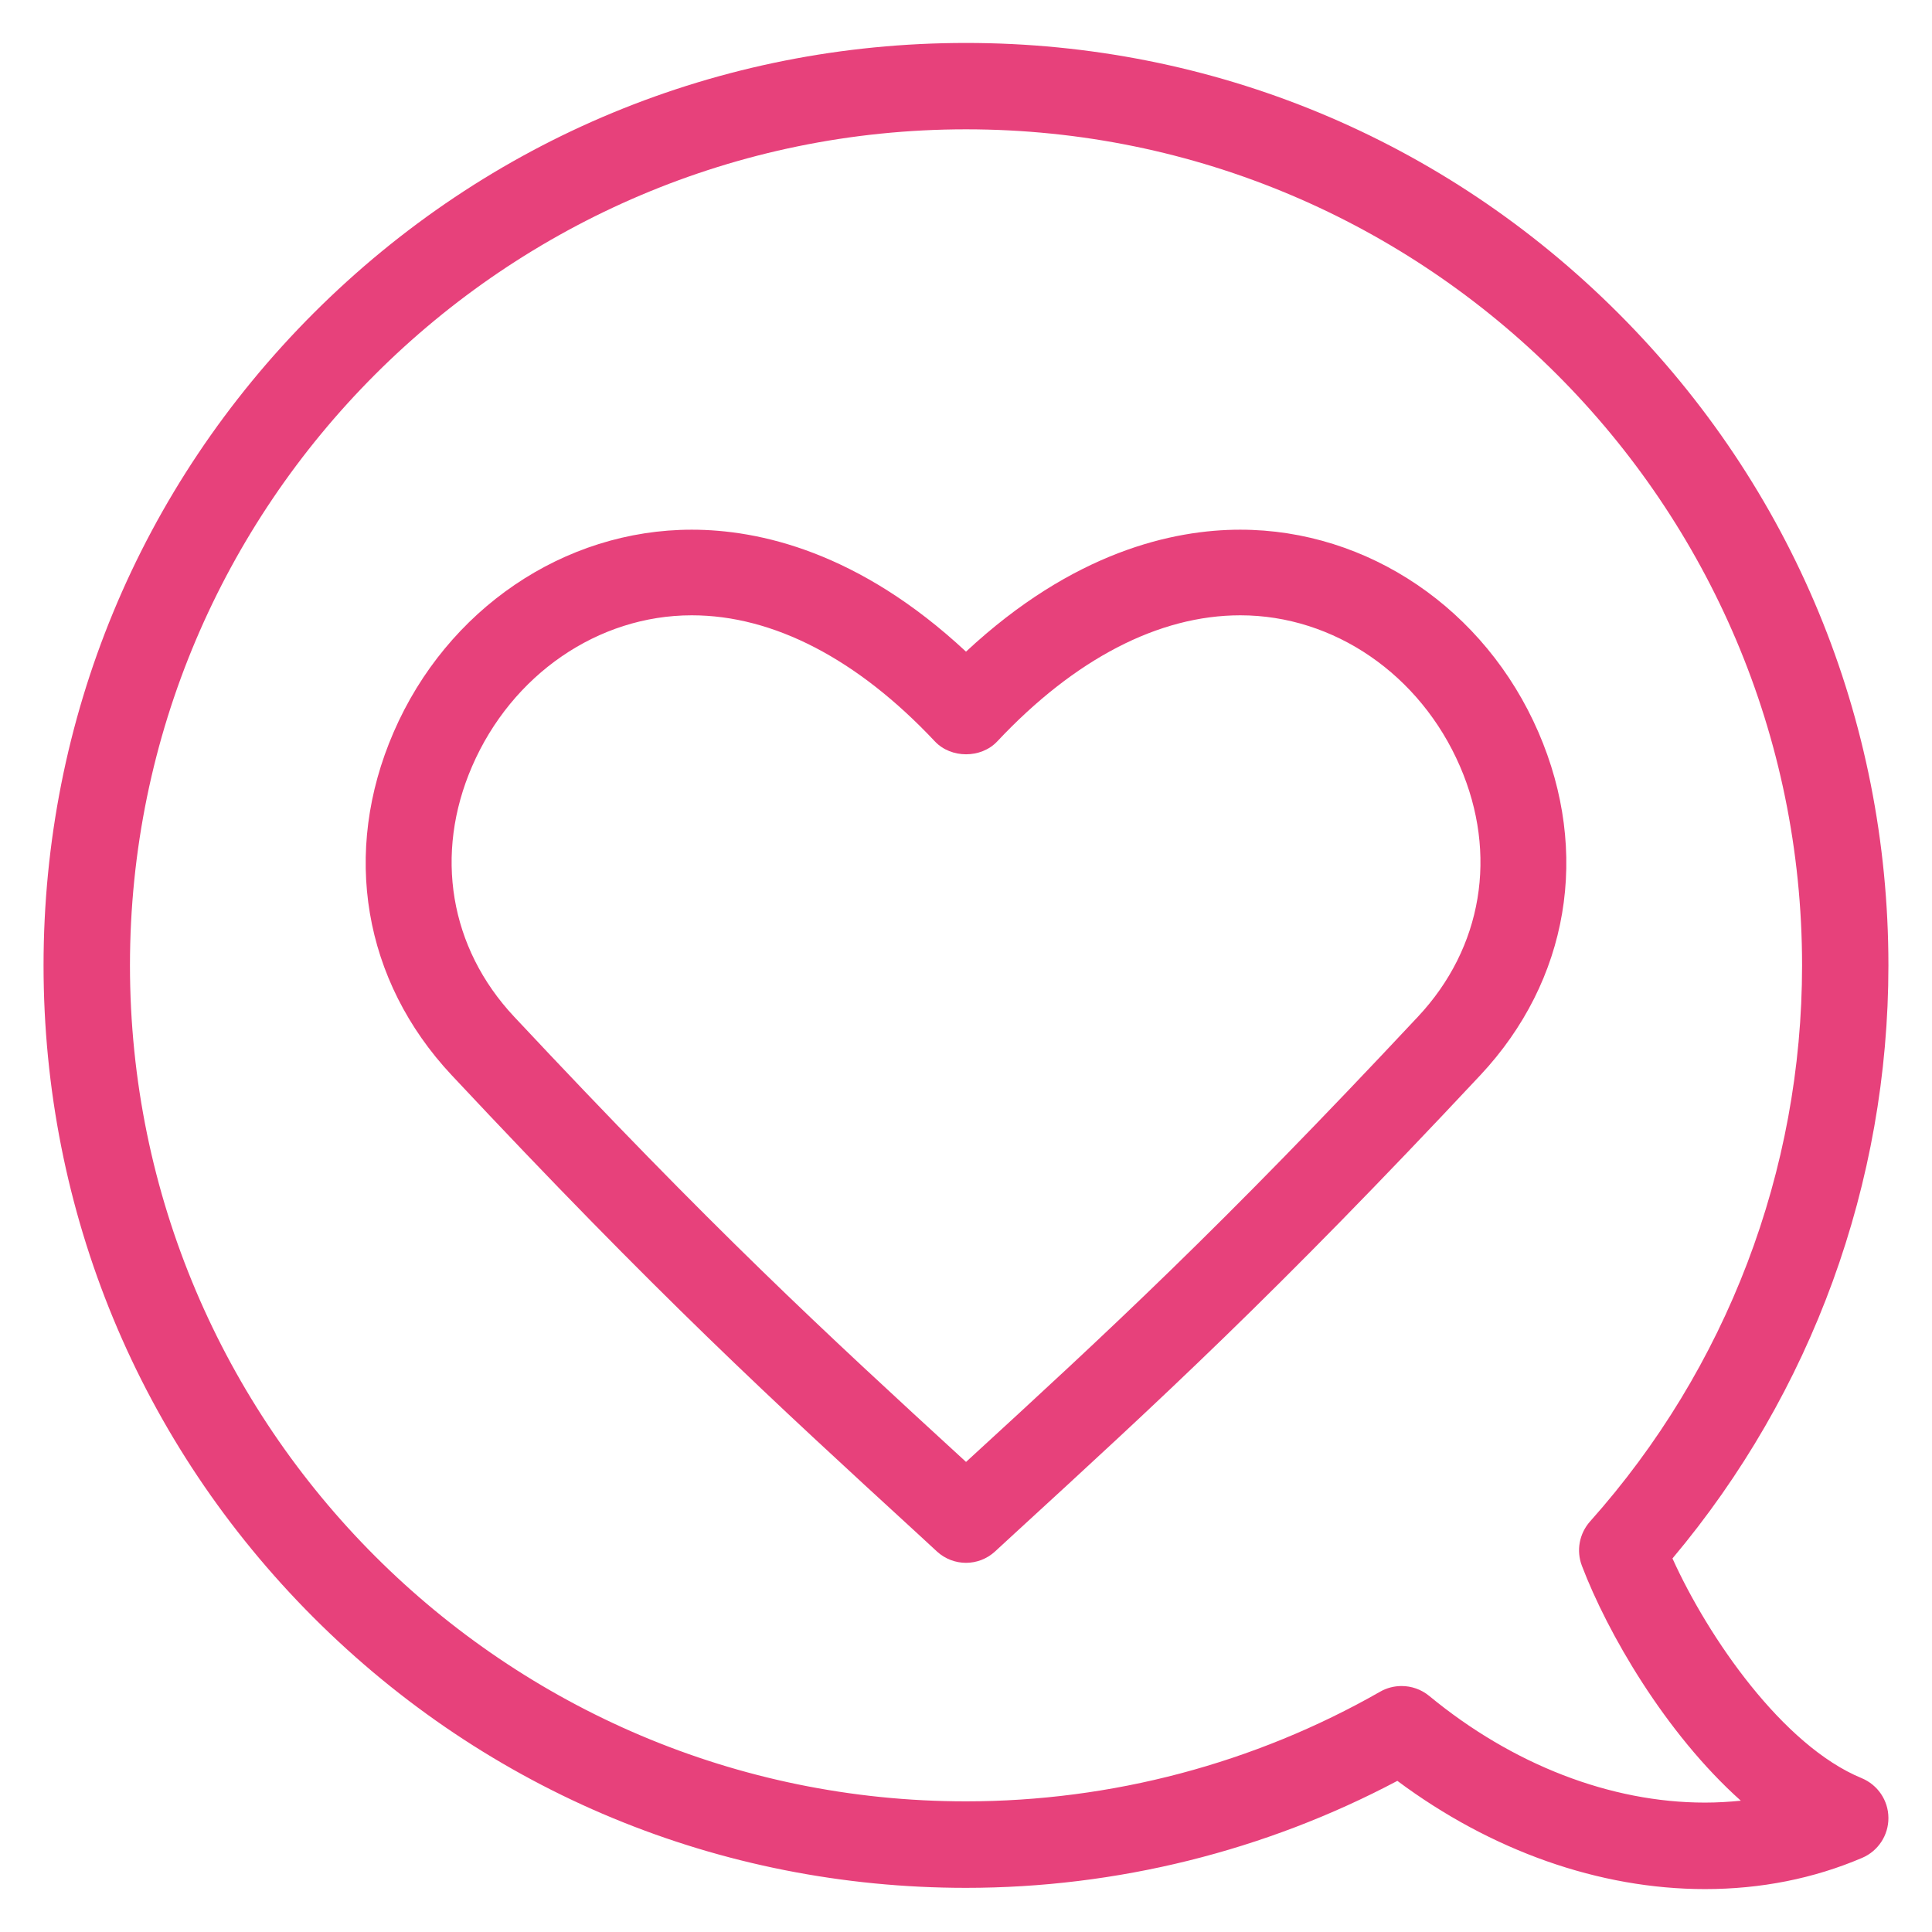
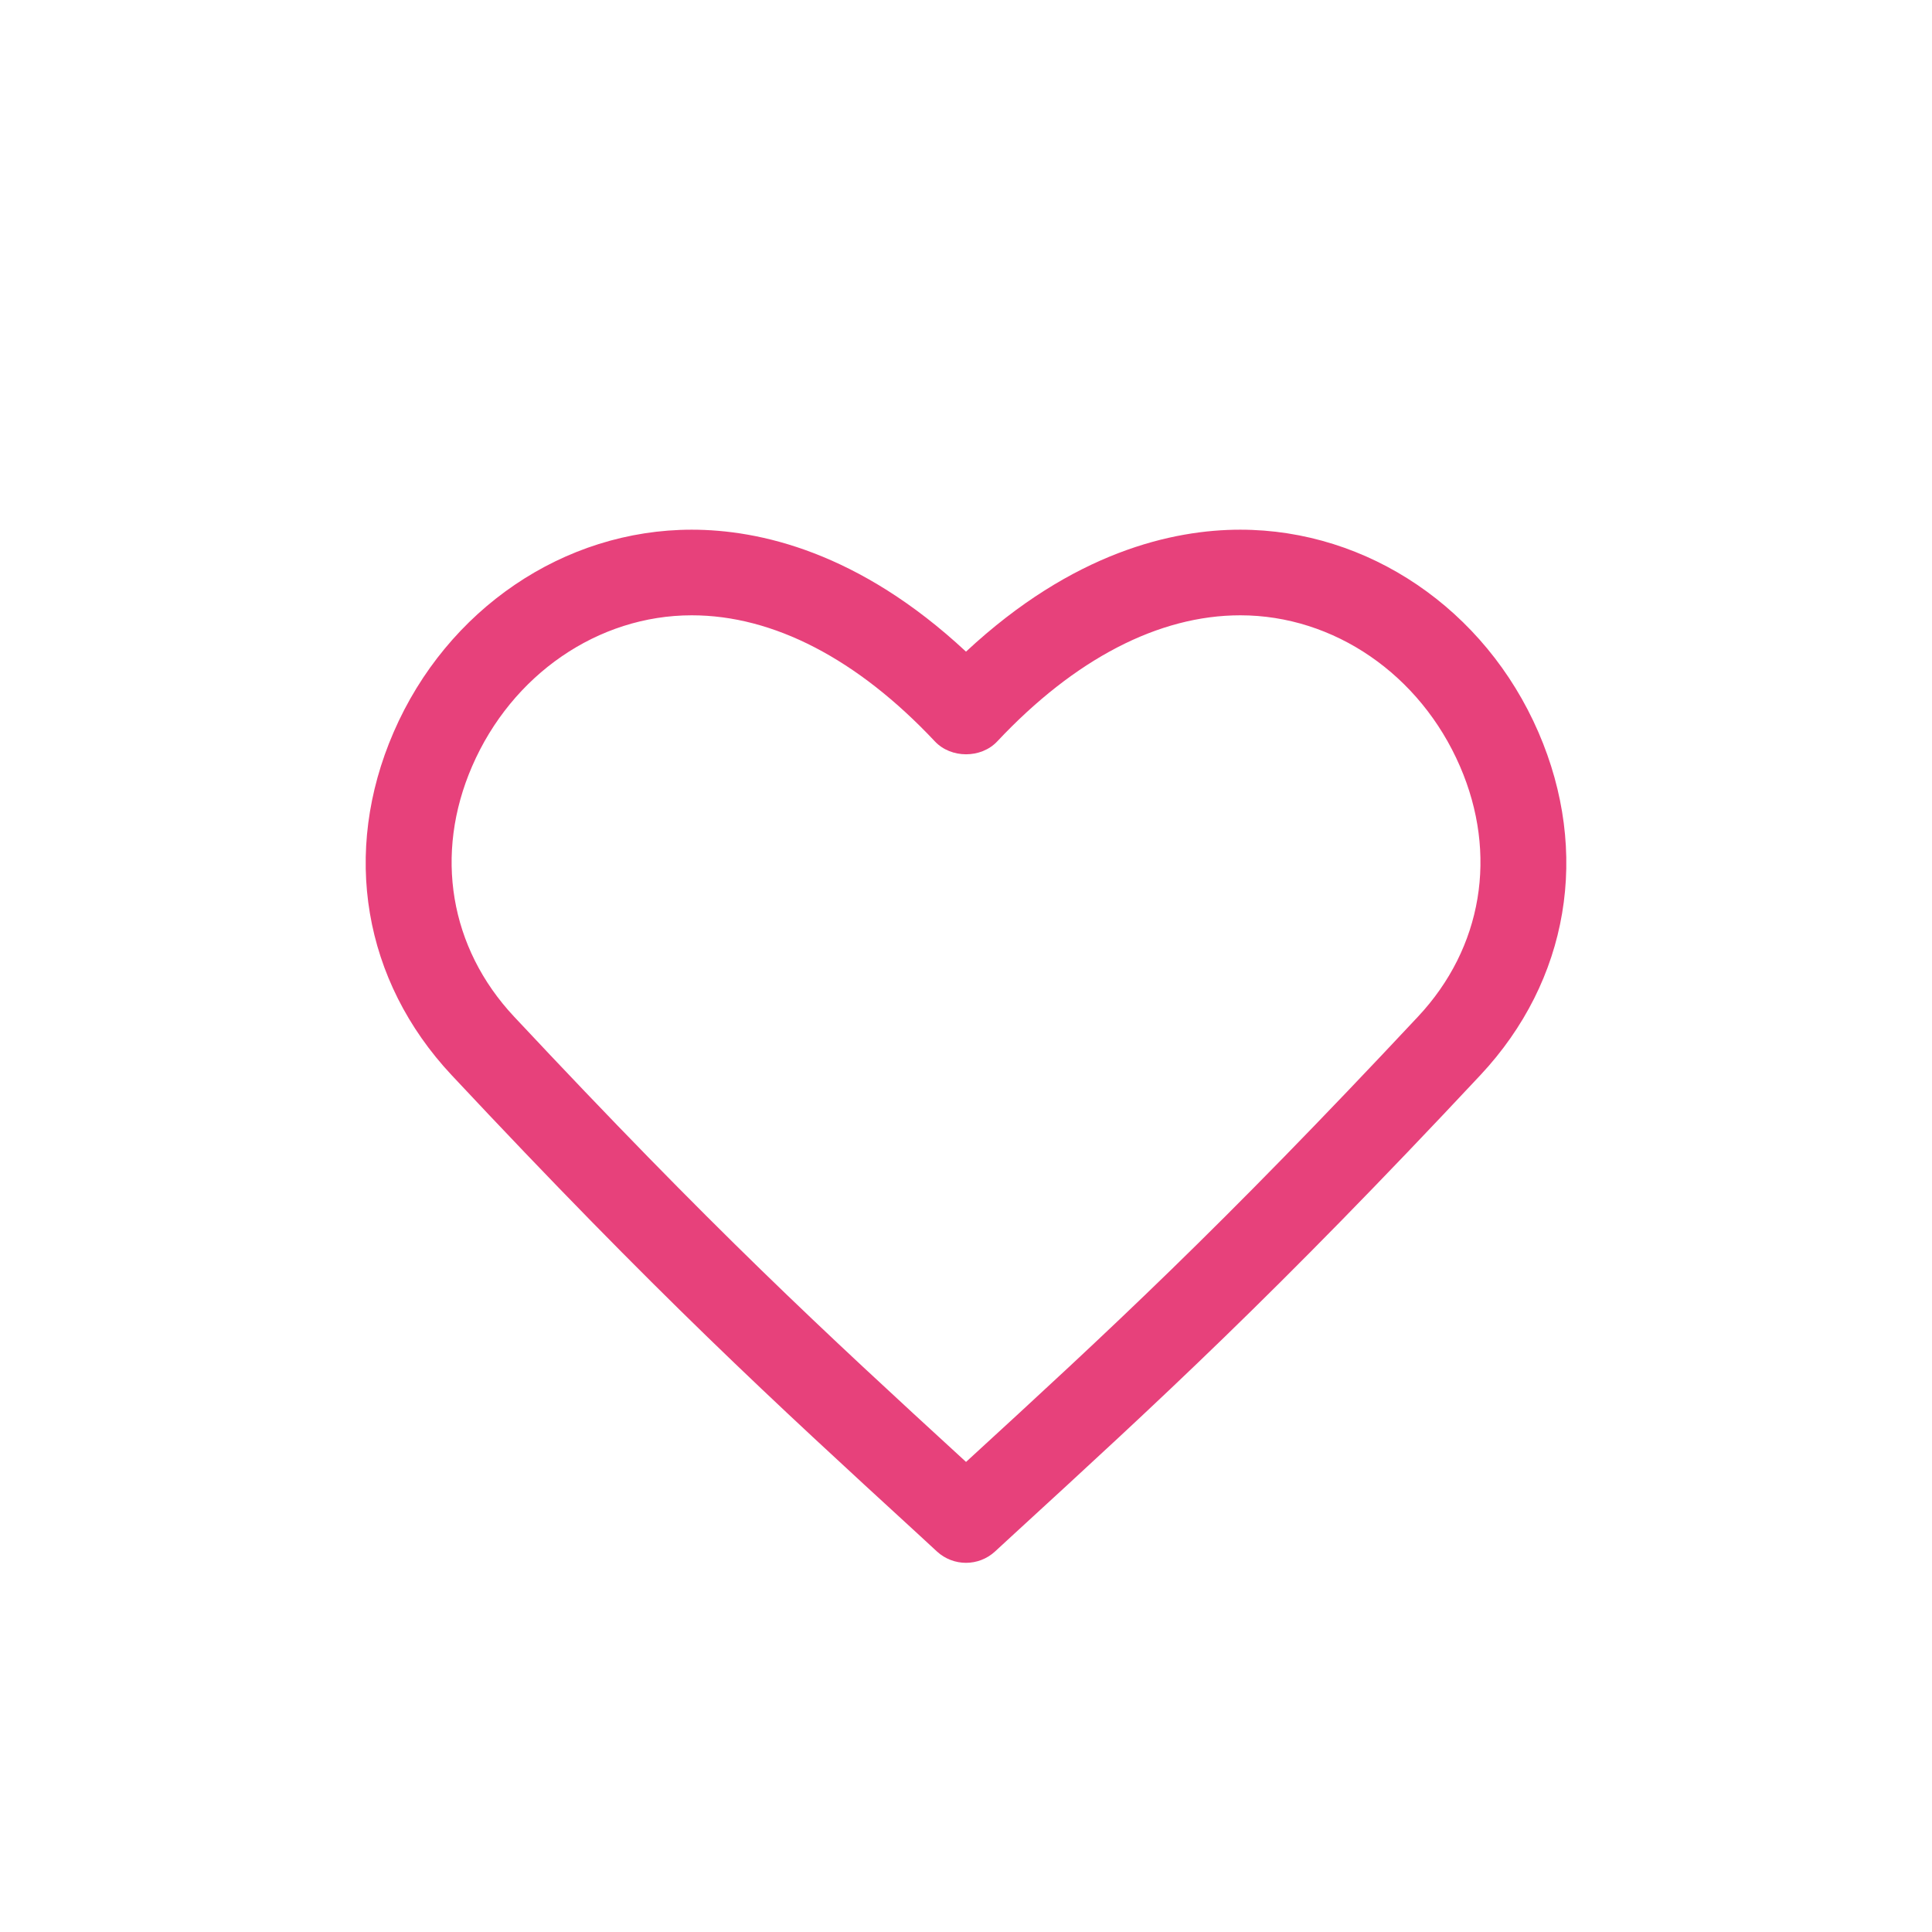
<svg xmlns="http://www.w3.org/2000/svg" version="1.1" id="圖層_1" x="0px" y="0px" width="48px" height="48px" viewBox="0 0 48 48" enable-background="new 0 0 48 48" xml:space="preserve">
  <g>
    <g>
-       <path fill="#E7417B" d="M42.359,46.934C42.358,46.934,42.359,46.934,42.359,46.934c-2.622,0-5.31-0.951-7.642-2.689    c-3.285,1.74-6.976,2.658-10.718,2.658c-6.122,0-11.877-2.385-16.206-6.713c-4.329-4.33-6.711-10.084-6.711-16.205    c0-6.122,2.382-11.878,6.711-16.206C12.123,3.452,17.878,1.067,24,1.067s11.877,2.385,16.204,6.712    c4.329,4.328,6.713,10.084,6.713,16.206c0,5.404-1.899,10.611-5.365,14.734c0.889,1.965,2.741,4.652,4.701,5.459    c0.399,0.166,0.662,0.553,0.664,0.986c0.003,0.432-0.254,0.824-0.652,0.994C45.063,46.672,43.748,46.934,42.359,46.934z     M34.822,41.889c0.244,0,0.486,0.082,0.684,0.244c2.074,1.711,4.509,2.652,6.853,2.652h0.001c0.302,0,0.598-0.018,0.89-0.047    c-1.881-1.682-3.316-4.176-3.948-5.836c-0.144-0.377-0.065-0.799,0.201-1.1c3.397-3.807,5.269-8.713,5.269-13.818    c0-11.454-9.318-20.771-20.771-20.771S3.229,12.531,3.229,23.985c0,11.453,9.318,20.769,20.771,20.769    c3.612,0,7.17-0.943,10.29-2.725C34.456,41.934,34.64,41.889,34.822,41.889z" />
-     </g>
+       </g>
    <g>
      <path fill="#E7417B" d="M24,38.828c-0.258,0-0.516-0.094-0.719-0.279L22.8,38.105c-3.605-3.307-6.454-5.918-11.581-11.395    c-2.197-2.348-2.735-5.533-1.439-8.52c1.325-3.056,4.232-5.03,7.407-5.03c1.671,0,4.15,0.548,6.813,3.03    c2.663-2.481,5.143-3.03,6.813-3.03c3.175,0,6.083,1.974,7.408,5.03c1.295,2.987,0.757,6.172-1.44,8.52    c-5.127,5.477-7.976,8.088-11.581,11.395l-0.481,0.443C24.516,38.734,24.258,38.828,24,38.828z M17.187,15.287    c-2.327,0-4.469,1.471-5.457,3.75c-0.948,2.185-0.559,4.511,1.042,6.221c4.963,5.301,7.638,7.77,11.229,11.063    c3.591-3.293,6.266-5.762,11.229-11.063c1.601-1.709,1.99-4.036,1.042-6.221c-0.987-2.279-3.13-3.75-5.457-3.75    c-2.025,0-4.114,1.083-6.039,3.133c-0.4,0.427-1.148,0.427-1.549,0C21.301,16.37,19.212,15.287,17.187,15.287z" />
    </g>
  </g>
</svg>